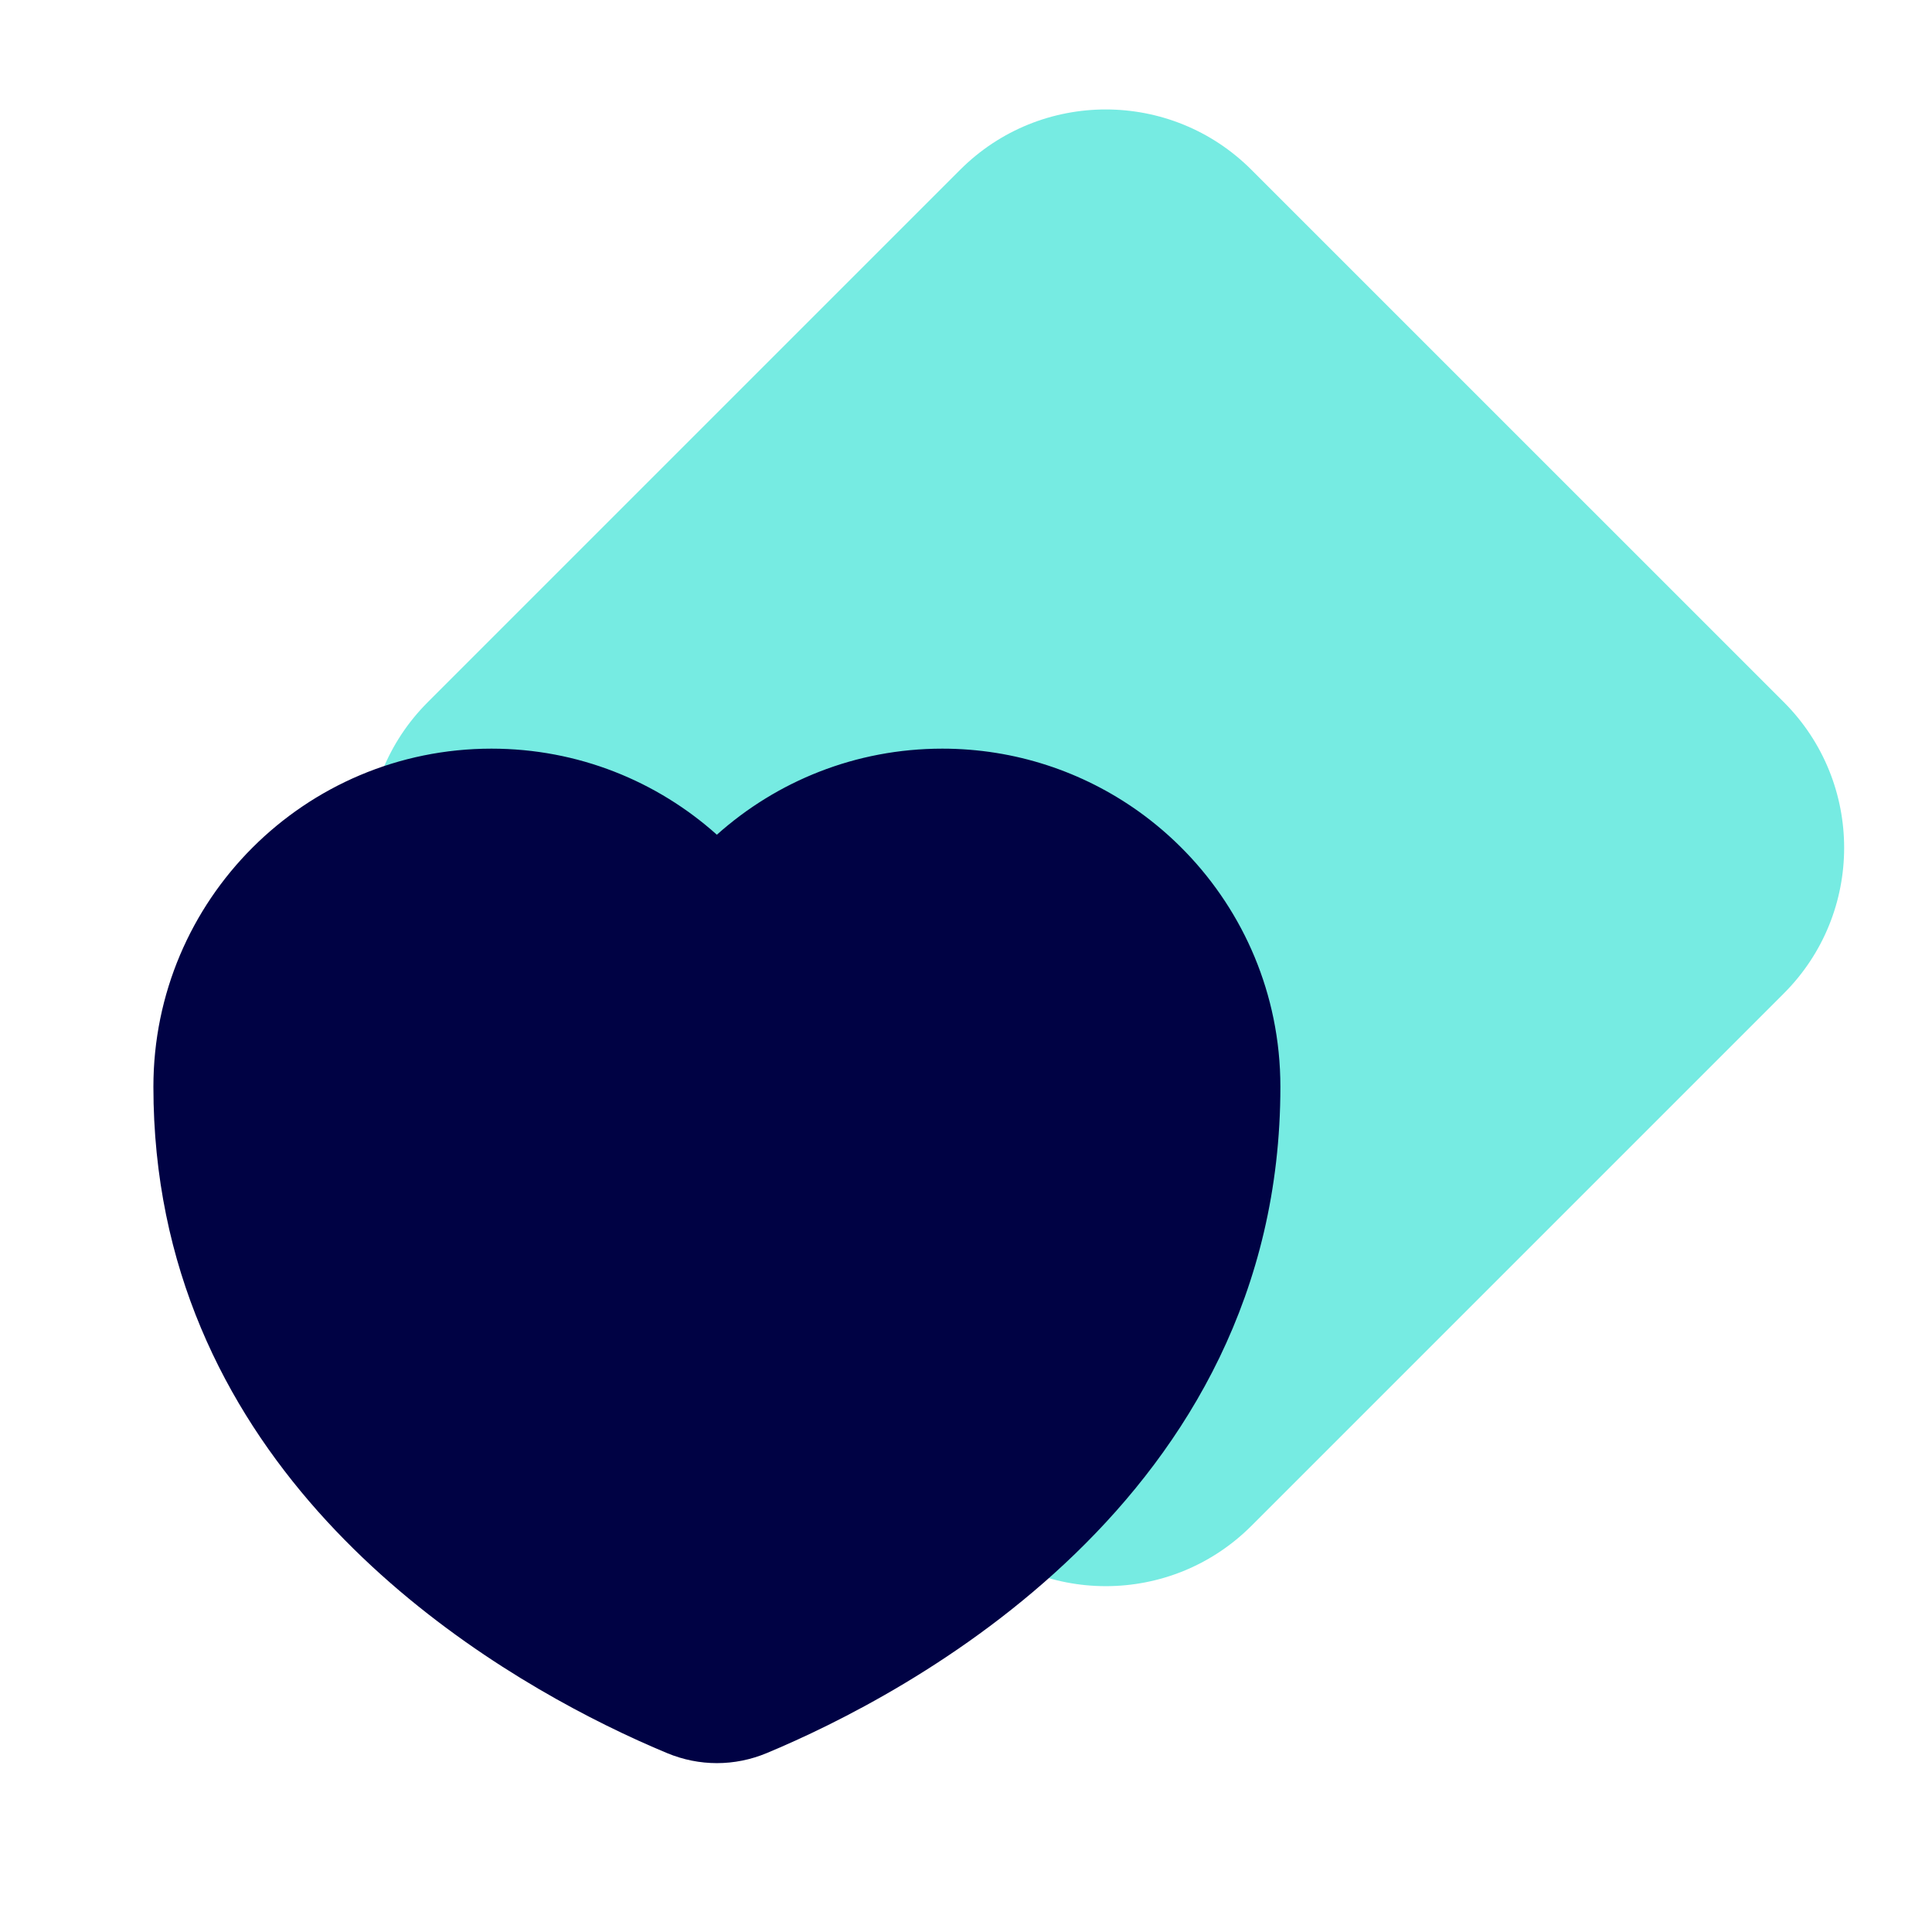
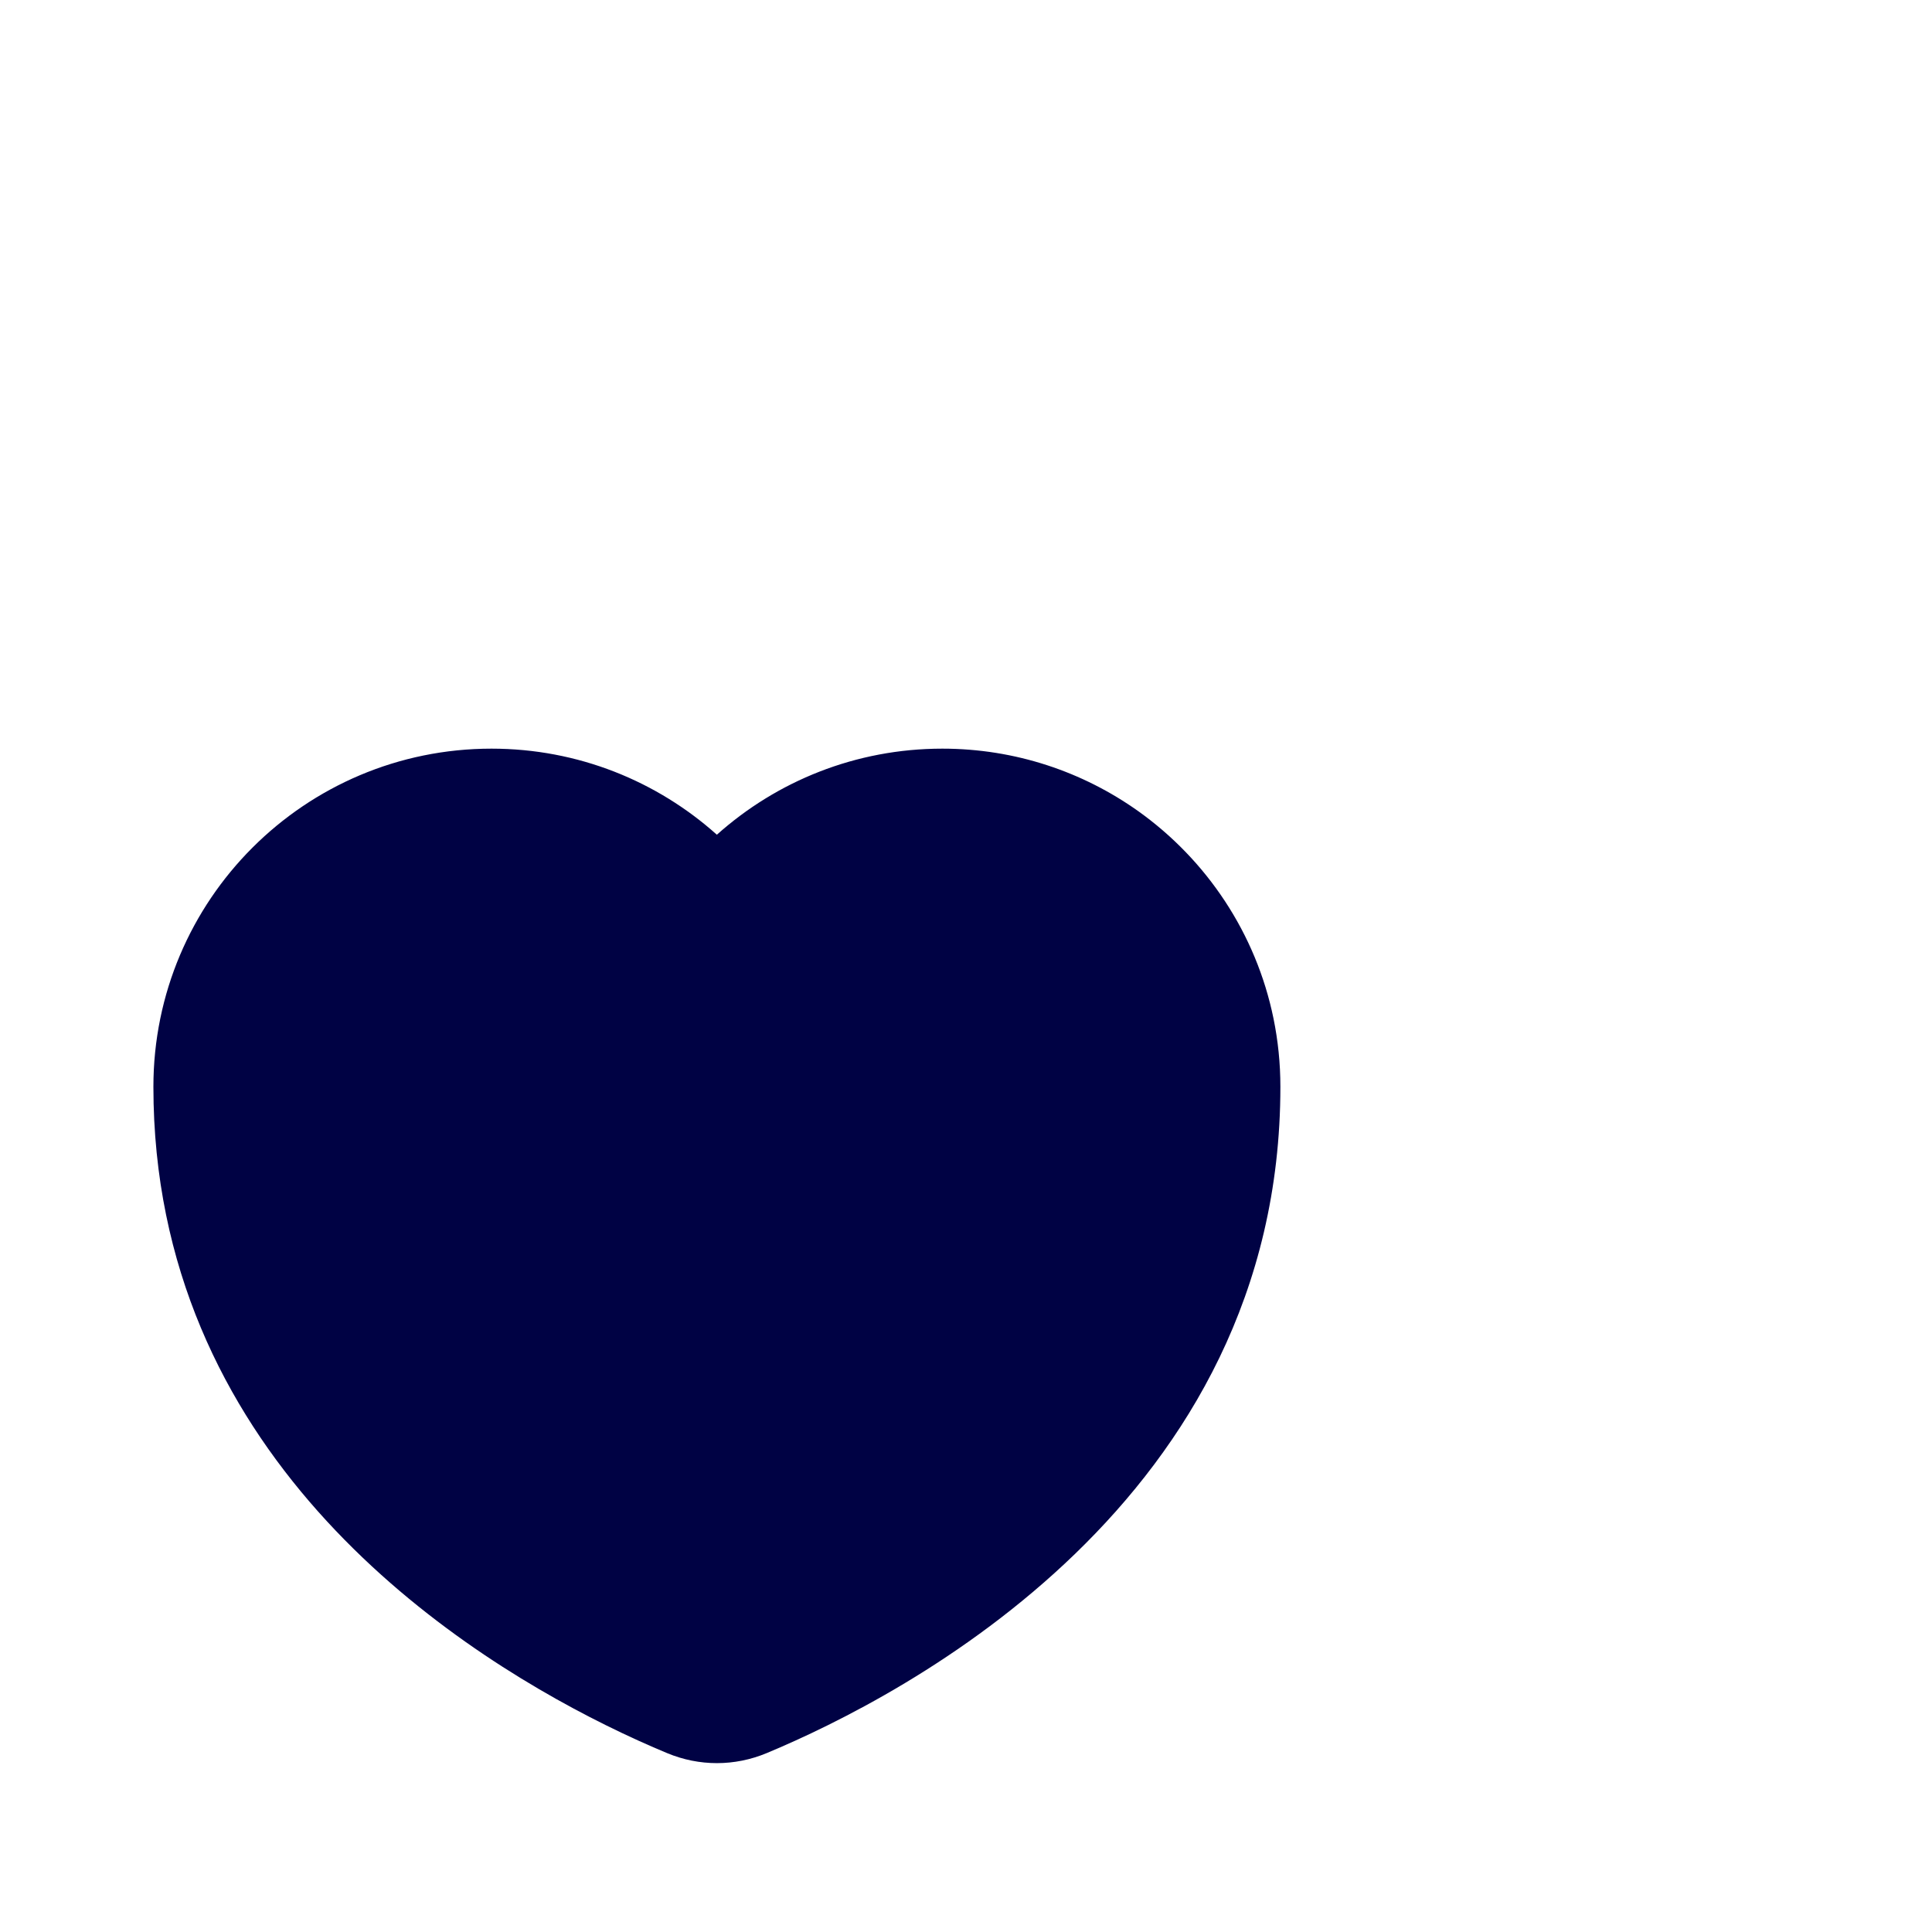
<svg xmlns="http://www.w3.org/2000/svg" width="40" height="40" viewBox="0 0 40 40" fill="none">
-   <path d="M19.88 3.514C21.545 1.85 24.244 1.85 25.909 3.515L36.933 14.538C38.597 16.203 38.597 18.902 36.933 20.567L25.909 31.591C24.244 33.256 21.545 33.256 19.88 31.591L8.856 20.567C7.191 18.902 7.191 16.203 8.856 14.538L19.88 3.514Z" fill="#76EBE2" />
-   <path d="M26.367 21.089C26.46 21.545 26.509 22.017 26.509 22.5C26.509 22.5 26.509 22.5 26.509 22.5C26.509 31.076 18.726 35.107 15.874 36.296C15.209 36.573 14.476 36.573 13.811 36.296C13.455 36.148 13.021 35.955 12.535 35.714C9.135 34.028 3.176 30.004 3.176 22.5C3.176 18.634 6.31 15.5 10.176 15.5C11.969 15.5 13.604 16.174 14.842 17.282C16.081 16.174 17.716 15.5 19.509 15.5C21.02 15.5 22.419 15.979 23.563 16.792C24.98 17.801 26.006 19.324 26.367 21.089Z" fill="#000244" />
+   <path d="M26.367 21.089C26.46 21.545 26.509 22.017 26.509 22.5C26.509 22.5 26.509 22.5 26.509 22.5C26.509 31.076 18.726 35.107 15.874 36.296C15.209 36.573 14.476 36.573 13.811 36.296C13.455 36.148 13.021 35.955 12.535 35.714C9.135 34.028 3.176 30.004 3.176 22.5C3.176 18.634 6.31 15.5 10.176 15.5C11.969 15.5 13.604 16.174 14.842 17.282C16.081 16.174 17.716 15.5 19.509 15.5C21.02 15.5 22.419 15.979 23.563 16.792C24.98 17.801 26.006 19.324 26.367 21.089" fill="#000244" />
</svg>